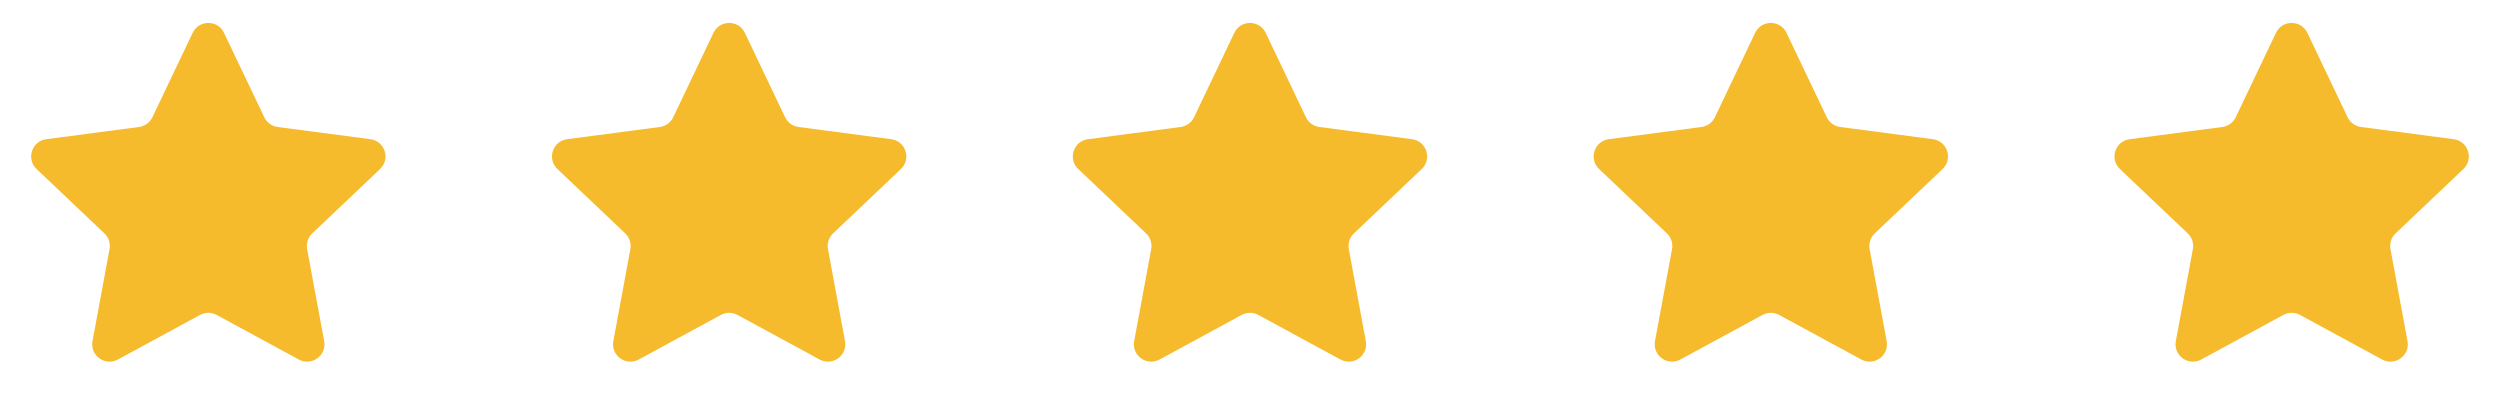
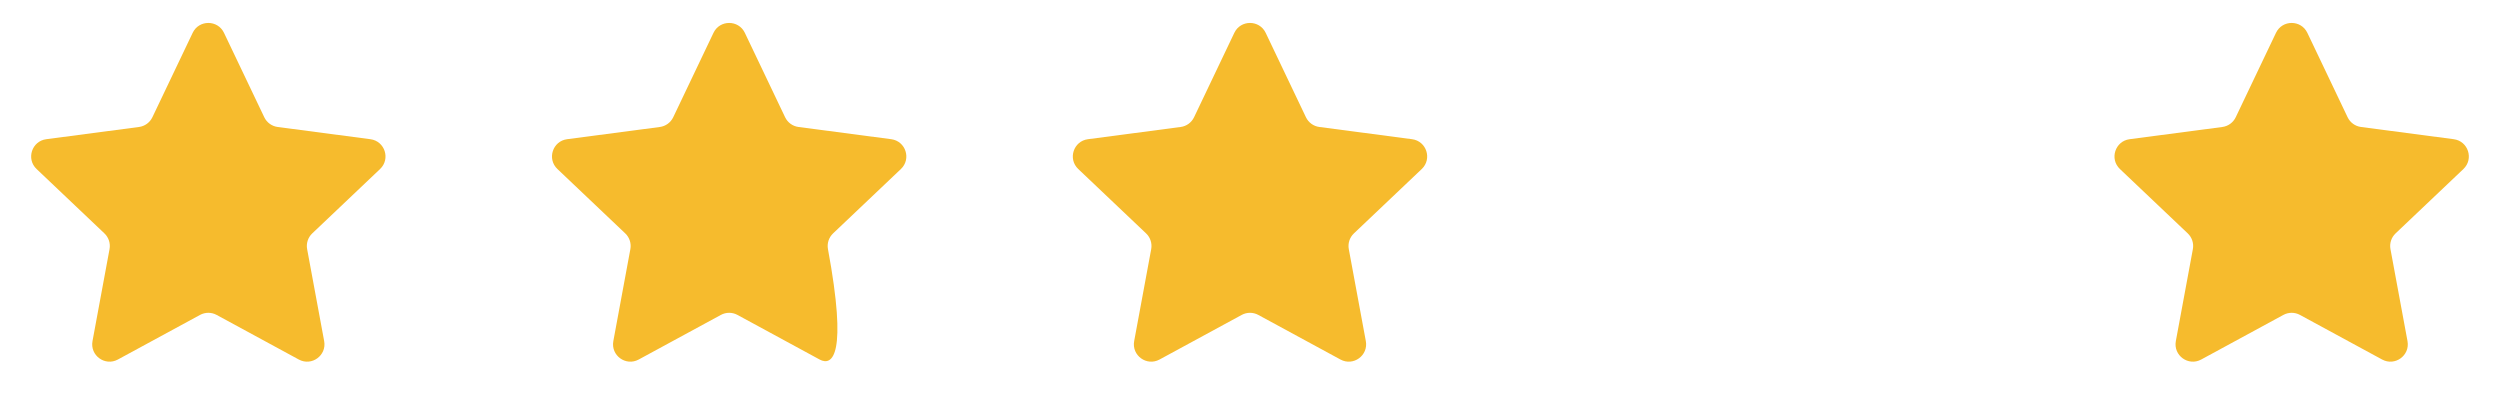
<svg xmlns="http://www.w3.org/2000/svg" width="144" height="24" viewBox="0 0 144 24" fill="none">
-   <path d="M41.097 1.891C41.46 1.132 42.54 1.132 42.903 1.891L45.222 6.753C45.368 7.059 45.659 7.27 45.994 7.314L51.335 8.018C52.169 8.128 52.503 9.156 51.893 9.735L47.986 13.443C47.74 13.676 47.629 14.018 47.691 14.351L48.672 19.648C48.825 20.475 47.951 21.11 47.212 20.709L42.477 18.139C42.179 17.977 41.821 17.977 41.523 18.139L36.788 20.709C36.049 21.11 35.175 20.475 35.328 19.648L36.309 14.351C36.371 14.018 36.26 13.676 36.014 13.443L32.107 9.735C31.497 9.156 31.831 8.128 32.665 8.018L38.006 7.314C38.341 7.27 38.632 7.059 38.778 6.753L41.097 1.891Z" fill="#F6BB2D" />
+   <path d="M41.097 1.891C41.46 1.132 42.54 1.132 42.903 1.891L45.222 6.753C45.368 7.059 45.659 7.27 45.994 7.314L51.335 8.018C52.169 8.128 52.503 9.156 51.893 9.735L47.986 13.443C47.74 13.676 47.629 14.018 47.691 14.351C48.825 20.475 47.951 21.11 47.212 20.709L42.477 18.139C42.179 17.977 41.821 17.977 41.523 18.139L36.788 20.709C36.049 21.11 35.175 20.475 35.328 19.648L36.309 14.351C36.371 14.018 36.26 13.676 36.014 13.443L32.107 9.735C31.497 9.156 31.831 8.128 32.665 8.018L38.006 7.314C38.341 7.27 38.632 7.059 38.778 6.753L41.097 1.891Z" fill="#F6BB2D" />
  <path d="M11.098 1.891C11.46 1.132 12.54 1.132 12.902 1.891L15.222 6.753C15.368 7.059 15.659 7.27 15.994 7.314L21.335 8.018C22.169 8.128 22.503 9.156 21.893 9.735L17.986 13.443C17.74 13.676 17.629 14.018 17.691 14.351L18.672 19.648C18.825 20.475 17.951 21.11 17.212 20.709L12.477 18.139C12.18 17.977 11.82 17.977 11.523 18.139L6.788 20.709C6.049 21.11 5.175 20.475 5.328 19.648L6.309 14.351C6.371 14.018 6.26 13.676 6.014 13.443L2.107 9.735C1.497 9.156 1.831 8.128 2.665 8.018L8.006 7.314C8.341 7.27 8.632 7.059 8.778 6.753L11.098 1.891Z" fill="#F6BB2D" />
-   <path d="M101.097 1.891C101.46 1.132 102.54 1.132 102.903 1.891L105.222 6.753C105.368 7.059 105.659 7.27 105.994 7.314L111.335 8.018C112.169 8.128 112.503 9.156 111.893 9.735L107.986 13.443C107.74 13.676 107.629 14.018 107.691 14.351L108.672 19.648C108.825 20.475 107.951 21.11 107.212 20.709L102.477 18.139C102.18 17.977 101.82 17.977 101.523 18.139L96.788 20.709C96.049 21.11 95.175 20.475 95.328 19.648L96.309 14.351C96.371 14.018 96.26 13.676 96.014 13.443L92.107 9.735C91.497 9.156 91.831 8.128 92.665 8.018L98.006 7.314C98.341 7.27 98.632 7.059 98.778 6.753L101.097 1.891Z" fill="#F6BB2D" />
  <path d="M131.097 1.891C131.46 1.132 132.54 1.132 132.903 1.891L135.222 6.753C135.368 7.059 135.659 7.27 135.994 7.314L141.335 8.018C142.169 8.128 142.503 9.156 141.893 9.735L137.986 13.443C137.74 13.676 137.629 14.018 137.691 14.351L138.672 19.648C138.825 20.475 137.951 21.11 137.212 20.709L132.477 18.139C132.18 17.977 131.82 17.977 131.523 18.139L126.788 20.709C126.049 21.11 125.175 20.475 125.328 19.648L126.309 14.351C126.371 14.018 126.26 13.676 126.014 13.443L122.107 9.735C121.497 9.156 121.831 8.128 122.665 8.018L128.006 7.314C128.341 7.27 128.632 7.059 128.778 6.753L131.097 1.891Z" fill="#F6BB2D" />
  <path d="M71.097 1.891C71.46 1.132 72.54 1.132 72.903 1.891L75.222 6.753C75.368 7.059 75.659 7.27 75.994 7.314L81.335 8.018C82.169 8.128 82.503 9.156 81.893 9.735L77.986 13.443C77.74 13.676 77.629 14.018 77.691 14.351L78.672 19.648C78.825 20.475 77.951 21.11 77.212 20.709L72.477 18.139C72.18 17.977 71.82 17.977 71.523 18.139L66.788 20.709C66.049 21.11 65.175 20.475 65.328 19.648L66.309 14.351C66.371 14.018 66.26 13.676 66.014 13.443L62.107 9.735C61.497 9.156 61.831 8.128 62.665 8.018L68.006 7.314C68.341 7.27 68.632 7.059 68.778 6.753L71.097 1.891Z" fill="#F6BB2D" />
</svg>